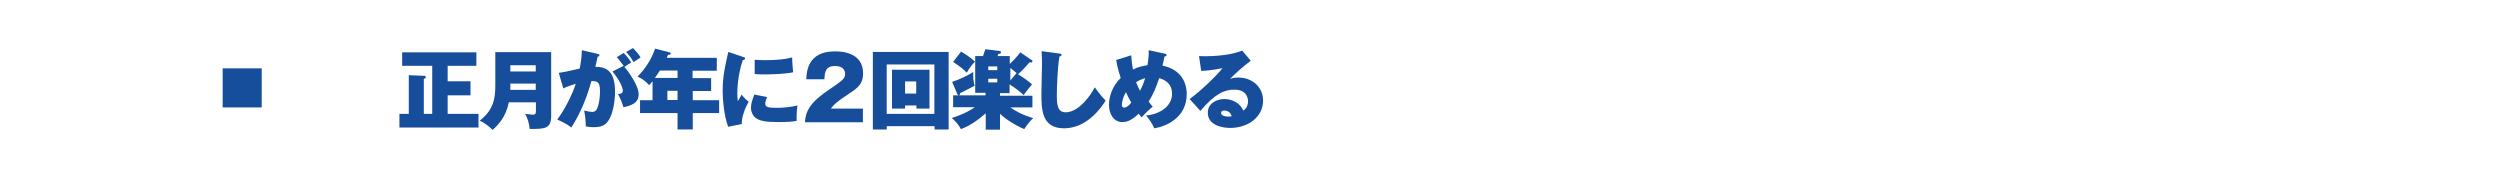
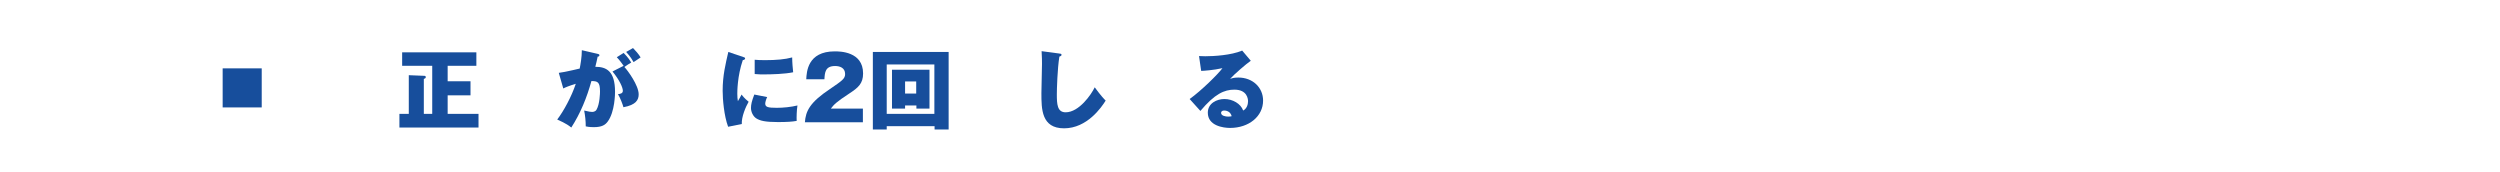
<svg xmlns="http://www.w3.org/2000/svg" version="1.1" id="レイヤー_1" x="0px" y="0px" viewBox="0 0 1280 88" style="enable-background:new 0 0 1280 88;" xml:space="preserve">
  <style type="text/css">
	.st0{fill:none;}
	.st1{fill:#174E9C;}
</style>
-   <rect class="st0" width="1280" height="88" />
  <g>
    <rect x="114" y="35" class="st1" width="20" height="20" />
    <g>
      <path class="st1" d="M245,58.3v7h-40.5v-7h4.8V38.5l7.5,0.3c0.7,0,1.2,0,1.2,0.7c0,0.5-0.4,0.7-1,0.9v17.9h4.3V33.7h-15.4v-6.9h38    v6.9h-14.7v7.9h11.7v7.2h-11.7v9.5H245z" />
-       <path class="st1" d="M260.5,52.5c-1.5,7.4-5.5,11.6-8.3,14c-1.5-1.5-4-3.6-6.6-4.7c7-5.5,8-11.1,8-18.1v-17h28.6v32.7    c0,6.5-3.3,6.7-11,6.6c-0.2-2.5-1.1-5.8-2.4-7.7c0.4,0,3.1,0.4,4,0.4c1.5,0,1.6-0.8,1.6-2v-4.3H260.5z M274.3,46v-3.2h-13    c0,1.2,0,1.4,0,3.2H274.3z M274.3,36.6v-3.2h-13v3.2H274.3z" />
      <path class="st1" d="M306.1,27.6c0.4,0.1,0.8,0.2,0.8,0.7c0,0.6-0.6,0.7-0.9,0.7c-0.4,2-0.7,3.2-1.2,5.2c5.6,0,10.1,2.1,10.1,12.8    c0,0.5,0,10.3-3.8,15.3c-1.2,1.6-2.9,2.8-7,2.8c-2.7,0-3.5-0.3-4.2-0.4c0-2.8-0.3-5.5-0.8-8.1c2.6,0.6,3.3,0.7,4,0.7    c0.4,0,1.6,0,2.3-1.1c1.7-2.9,1.8-8.6,1.8-9.4c0-4.8-1.2-5.3-4.4-5.3c-2.3,8.4-5.6,16.5-10.3,23.8c-2.6-2.2-6.4-3.7-7.2-4.1    c3.3-4.3,7.4-11.9,9.5-18.3c-3.6,1.1-5.5,1.9-6.4,2.4l-2.3-8c2.9-0.5,3.3-0.5,4-0.7c0.9-0.2,5.7-1.2,6.7-1.5    c0.4-1.9,1.1-5.9,1.1-9.4L306.1,27.6z M319.3,33.7c-0.4-0.6-2.2-3.1-3.5-4.4l3.5-2.2c2.3,2.3,3.4,4.1,3.9,4.9    c-1.4,0.8-1.9,1.2-3.5,2.3c1.7,1.8,7.3,9.4,7.3,14c0,2.8-1.3,5.4-7.8,6.6c-0.4-1.5-1.6-4.7-2.8-6.7c1.2-0.1,2.5-0.4,2.5-1.7    c0-1.7-1.7-5.5-5.3-9.9L319.3,33.7z M324.1,24.6c1.2,1.2,2.9,3.1,3.9,4.8c-0.3,0.2-0.4,0.3-1.8,1.2c-0.3,0.2-1.2,0.8-1.8,1.2    c-1.7-3-3.2-4.5-3.8-5.2L324.1,24.6z" />
-       <path class="st1" d="M354.7,40h9.4v6.6h-9.4v4.7h13.5v6.6h-13.5v8.4h-7.8v-8.4h-19.2v-6.6h6.4v-9.7c-0.4,0.6-1.2,1.5-1.8,2    c-2.3-2.7-4.4-3.7-5.9-4.4c3.9-3.8,7.3-9.1,9-14.3l7.4,1.9c0.2,0,0.6,0.2,0.6,0.6c0,0.4-0.4,0.7-1.4,0.7c-0.4,0.8-0.4,1.1-0.6,1.5    h25.6v6.6h-12.4V40z M346.9,36.1h-9c-1.2,1.8-2.3,3.4-2.6,3.8h11.6V36.1z M346.9,46.5h-5.2v4.7h5.2V46.5z" />
      <path class="st1" d="M380.6,29.2c0.6,0.2,0.9,0.3,0.9,0.7c0,0.6-0.7,0.8-1.2,0.9c-2.8,8.2-2.8,16.2-2.8,17.2    c0,1.6,0.1,2.7,0.3,3.8c0.3-0.5,1.7-2.9,1.9-3.4c0.5,0.7,1.3,1.8,3.6,3.7c-1.5,2.6-3.7,7.7-3.5,11.4l-7,1.4    c-2.1-5.6-2.8-14.1-2.8-18.4c0-7.9,1.5-13.8,2.9-19.9L380.6,29.2z M392.8,49.7c-0.5,0.9-1,2.6-1,3.3c0,1.8,1.3,2.2,5.9,2.2    c3.3,0,7.3-0.4,10.6-1.2c-0.4,2.4-0.5,6.2-0.4,7.9c-2.2,0.4-4.9,0.6-9.6,0.6c-6.6,0-9.2-0.7-11.1-1.9c-1.7-1.1-2.7-3.4-2.7-5.3    c0-1.8,0.4-3.5,1.7-6.9L392.8,49.7z M386.5,30.6c1.2,0.1,2.7,0.2,5.1,0.2c5.9,0,10.3-0.4,14-1.4c0,2.7,0.3,5.7,0.5,7.6    c-4.2,0.9-10.9,1.1-15.4,1.1c-0.8,0-2.3,0-4.3-0.2V30.6z" />
      <path class="st1" d="M412.1,62.7c0.4-5.9,2.6-10.3,12.8-17.1c6.3-4.3,7.8-5.3,7.8-7.7c0-3.3-2.9-4.1-5.1-4.1    c-5.1,0-5.3,3.3-5.5,6.8h-9.3c0.2-3.7,0.6-14.3,14.6-14.3c2.5,0,14.5,0,14.5,11.3c0,5.2-2.5,7.3-7.1,10.3    c-6.7,4.4-7.8,5.6-9.4,7.7h16.4v7H412.1z" />
      <path class="st1" d="M454,64.6v1.7h-7.1V26.6h38.8v39.7h-7.2v-1.7H454z M478.4,58.2V33H454v25.3H478.4z M463.4,54v1.6h-6.7V35.7    h19.2v19.9h-6.7V54H463.4z M469.1,47.9v-6.2h-5.7v6.2H469.1z" />
-       <path class="st1" d="M488,54.8v-6h16.6v-1.3h-5.3V28.7h4c0.4-1.1,0.6-1.6,1.2-3.5l7.2,0.9c0.5,0,0.8,0.2,0.8,0.7    c0,0.7-0.8,0.8-1.3,0.8c-0.2,0.5-0.3,0.7-0.5,1.1h6.3v4.1c1.2-1.1,3.3-3.3,5.4-6l5.6,3.8c0.4,0.2,0.6,0.4,0.6,0.8    s-0.4,0.6-0.8,0.6c-0.1,0-0.3,0-0.7-0.1c-1.5,1.9-4.6,5.1-5.9,6.1c1.7,1,5.7,3.7,7.2,5.2c-2.9,3.5-3,3.6-4.3,5.5    c-2.5-2.6-7-5.3-7.2-5.5v4.5H512v1.3h16.6v6h-11.3c2.2,1.6,5.8,3.7,11.7,5.5c-1,0.9-2.2,2-4.6,5.6c-1.4-0.5-7.7-3.5-12.4-7.8v8.1    h-7.3V58c-3.6,3.1-7.4,6.1-12.7,8.1c-1.3-2.3-2.6-3.9-4.7-5.7c6.2-1.9,10.1-4.3,11.8-5.5H488z M487.5,41.9c3.3-1,8.3-3.3,10.8-5.1    c-0.1,3.2,0.1,4.8,0.7,7.1c-0.6,0.3-4.9,2.6-7.4,3.8c-0.1,0.7-0.2,1.1-0.7,1.1c-0.4,0-0.7-0.4-0.8-0.7L487.5,41.9z M492.1,26.4    c4.8,2.9,6.2,4.4,7.1,5.2c-1.5,1.4-2.9,3.3-4.2,5.6c-1.4-1.4-2.9-2.8-7-5.5L492.1,26.4z M506,35.9h4.6V34H506V35.9z M510.6,40.3    H506v1.9h4.6V40.3z M520.5,37.4c-1.5-1.2-2-1.7-3.2-2.6v6.4L520.5,37.4z" />
      <path class="st1" d="M542.3,27.4c0.8,0.1,1.2,0.1,1.2,0.7c0,0.5-0.6,0.7-1.1,0.9c-1,6.1-1.3,16.7-1.3,19.3c0,5,0.2,9.2,4.5,9.2    c6.9,0,13.2-9.2,14.9-12.8c3.3,4.5,4.8,6,5.6,6.8c-2.1,3.4-9.5,14.2-21.3,14.2c-11.6,0-11.6-9.9-11.6-18c0-2.4,0.3-12.8,0.3-15    c0-0.4,0-4.1-0.2-6.5L542.3,27.4z" />
-       <path class="st1" d="M579.2,28.3c0.1,2.3,0.4,4.9,0.9,7.3c2.7-1.4,5.2-1.9,7.4-2.2c0.7-4.3,0.7-6.3,0.6-7.7l8.4,1.8    c0.6,0.1,0.8,0.4,0.8,0.7c0,0.5-0.7,0.7-1.1,0.8c-0.3,1.4-0.4,2.2-1,4.6c9.3,1.9,12.4,8.4,12.4,14.6c0,11.9-10.3,16.5-16.6,17.5    c-0.9-2.2-2.5-4.5-4.2-6.6c5.1-0.2,13.3-3.7,13.3-11.1c0-6.2-5.3-7.6-6.6-8c-1.4,4.4-3.3,8.8-5.4,12c0.3,0.4,1.9,2.5,2.1,2.6    c-1.5,1.2-4.2,3.7-5.7,5.5c-0.6-0.7-1-1.2-1.5-1.9c-4.1,4-6.7,4.3-8.4,4.3c-4.4,0-6.8-4.2-6.8-8.7c0-4.2,1.5-9.5,6-13.9    c-1.4-4.1-2.1-7.7-2.3-9.2L579.2,28.3z M576.5,47.2c-1.8,2.8-2.1,5.8-2.1,6.4c0,0.3,0,1.5,1.2,1.5c0.2,0,1.8-0.1,3.6-2.6    C578.2,50.9,577.3,49,576.5,47.2z M581.7,42.1c0.8,2.2,1.6,3.6,2,4.4c1.2-2.4,1.9-4,2.6-6.5C583.9,40.7,582.4,41.6,581.7,42.1z" />
      <path class="st1" d="M640.4,31.1c-2.2,1.5-8.7,7.1-10.6,9.3c0.9-0.3,1.9-0.7,4.2-0.7c7.4,0,12.7,5.1,12.7,11.8    c0,8.1-7.3,14-16.9,14c-3.5,0-11.4-1.1-11.4-7.8c0-4.9,4.7-7,8.5-7c4.2,0,8.4,2.4,9.6,5.9c1.8-0.9,2.5-3.1,2.5-4.7    c0-1.2-0.4-6-7-6c-5.1,0-10,2.1-17.4,10.9l-5.5-6.1c6.1-4.4,14.5-12.7,16.8-15.8c-4.4,1-9.9,1.4-10.9,1.4l-1.1-7.6    c0.8,0,1.8,0.1,3.2,0.1c4.4,0,13.2-0.5,18.9-2.9L640.4,31.1z M626.8,56.6c-1.4,0-1.6,0.8-1.6,1.2c0,1.5,2.3,1.9,3.6,1.9    c0.9,0,1.5-0.1,1.8-0.2C630.2,57.7,628.7,56.6,626.8,56.6z" />
    </g>
  </g>
</svg>